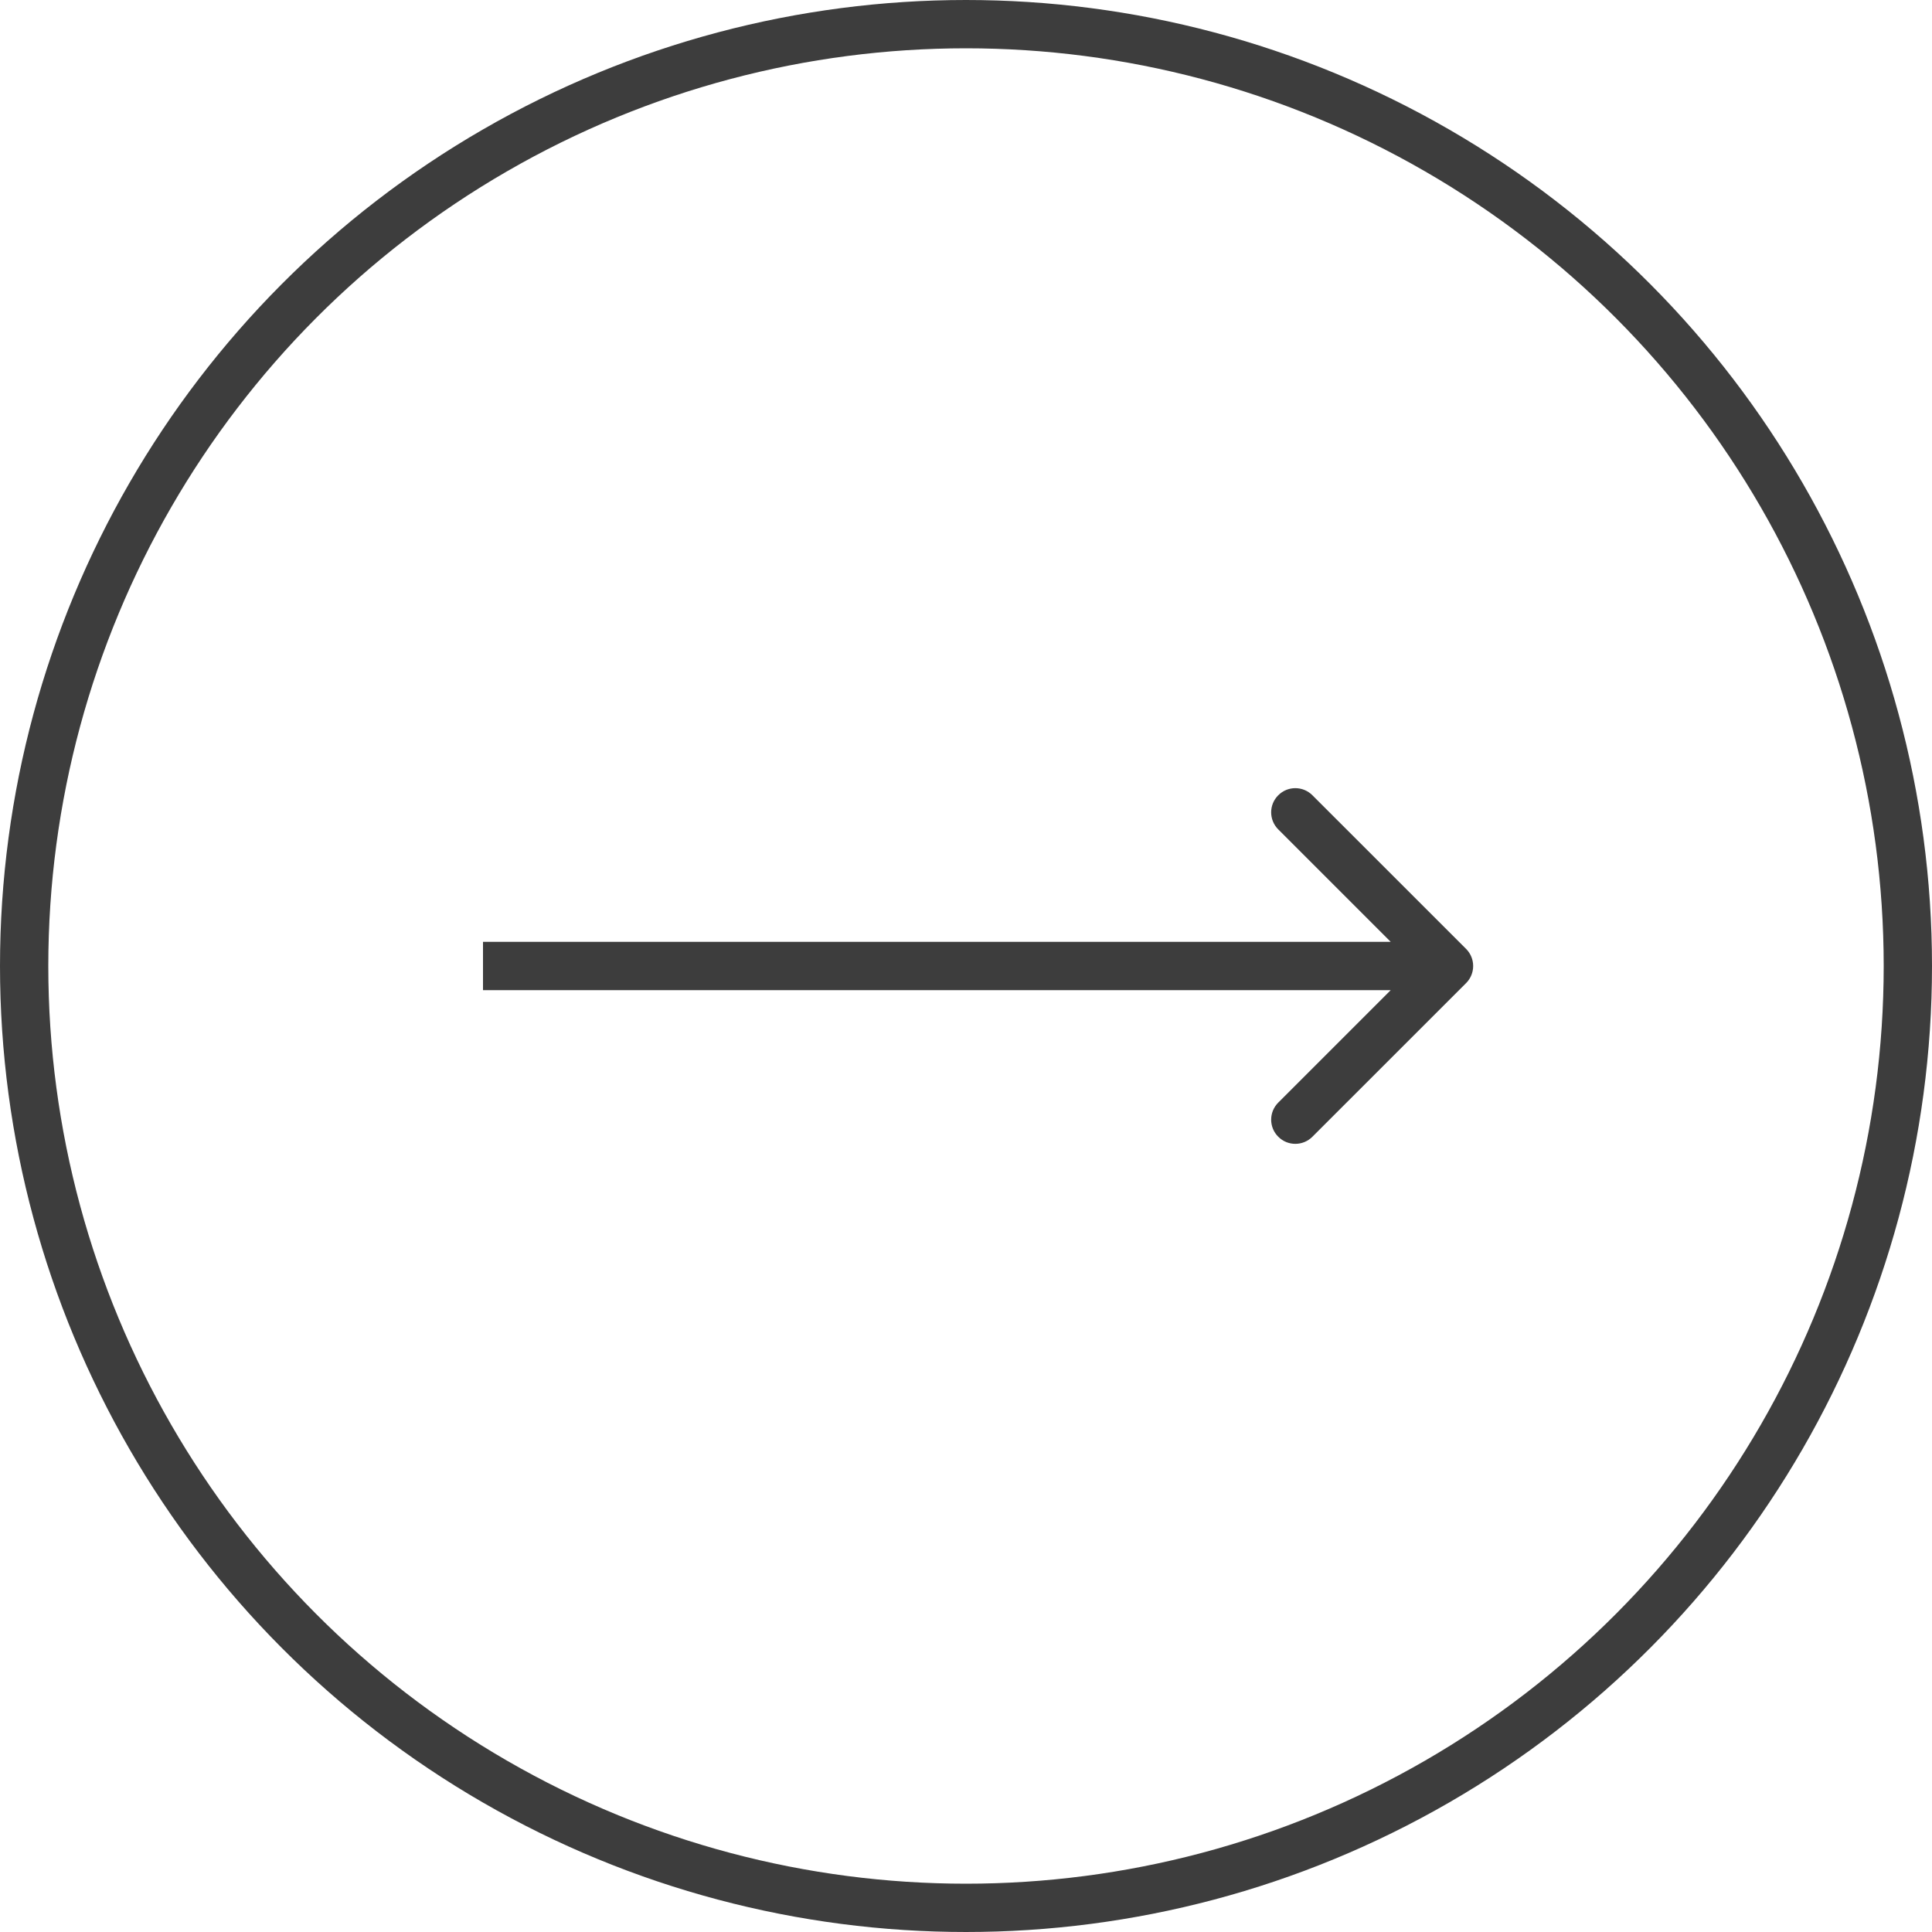
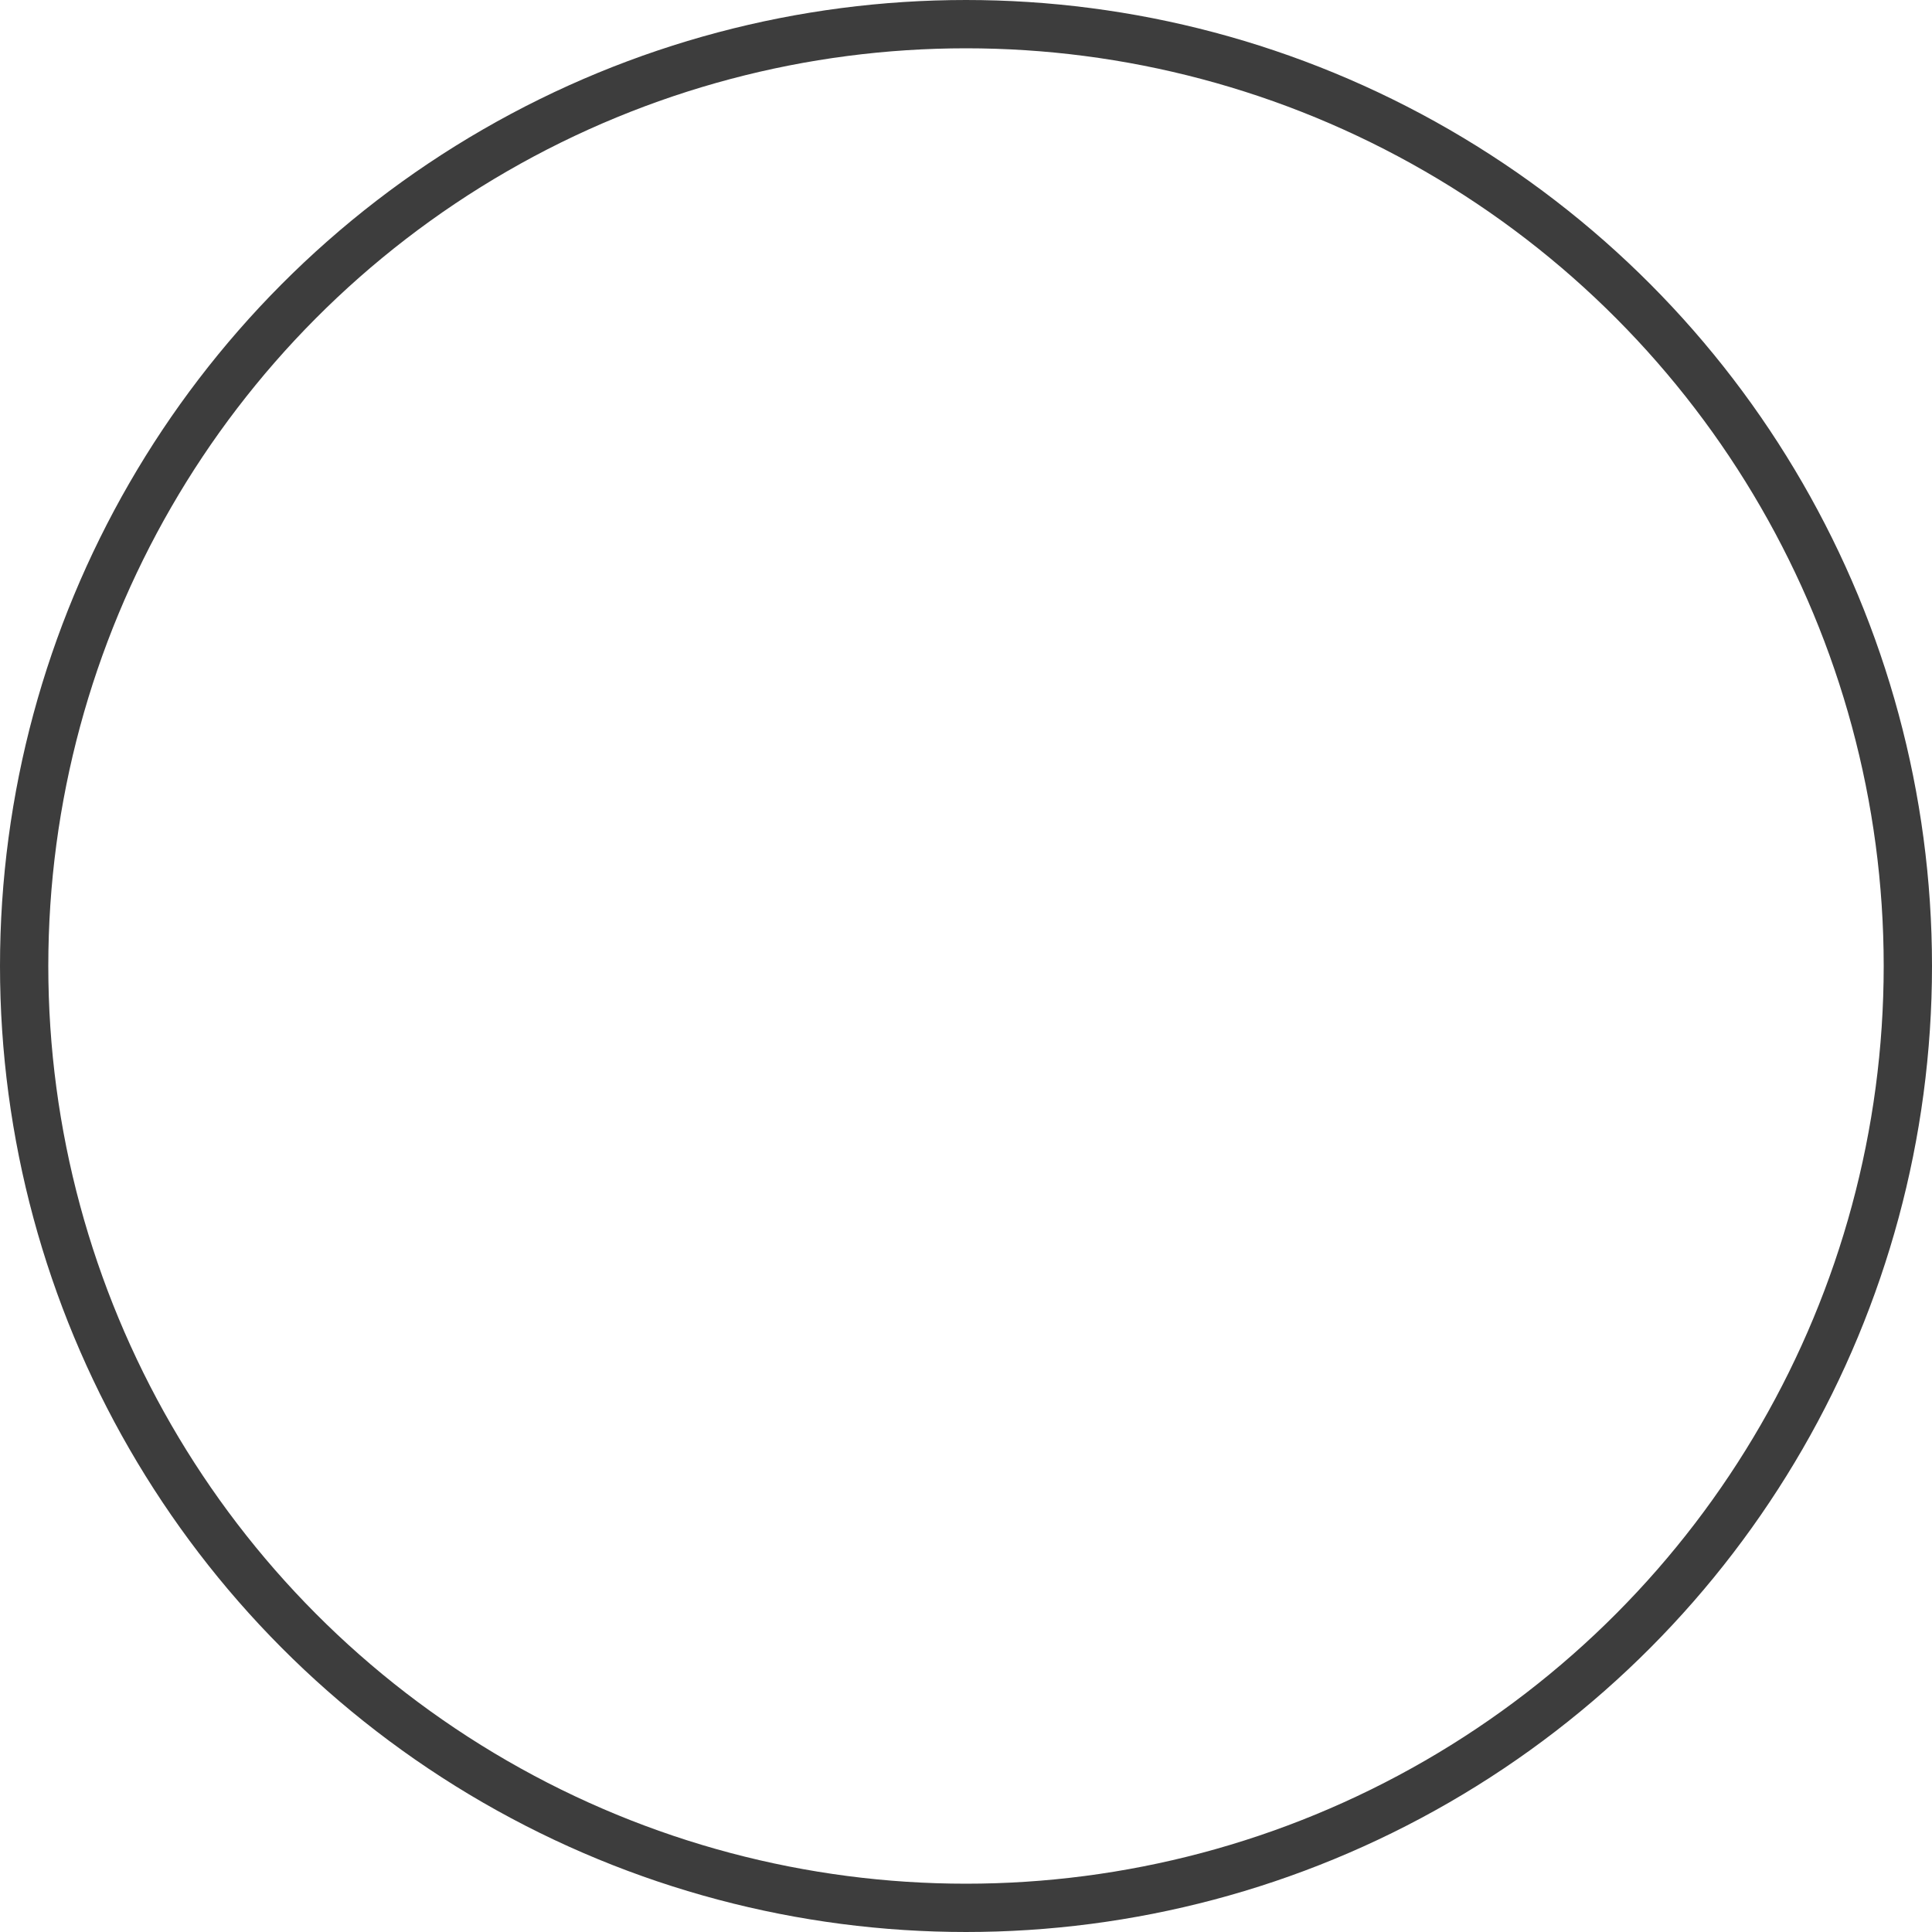
<svg xmlns="http://www.w3.org/2000/svg" width="40" height="40" viewBox="0 0 40 40" fill="none">
-   <path d="M30.354 20.354C30.549 20.158 30.549 19.842 30.354 19.646L27.172 16.465C26.976 16.269 26.66 16.269 26.465 16.465C26.269 16.66 26.269 16.976 26.465 17.172L29.293 20L26.465 22.828C26.269 23.024 26.269 23.34 26.465 23.535C26.66 23.731 26.976 23.731 27.172 23.535L30.354 20.354ZM10 20L10 20.5L30 20.5L30 20L30 19.5L10 19.5L10 20Z" fill="#3D3D3D" />
  <circle cx="20" cy="20" r="19.5" stroke="#3D3D3D" />
</svg>